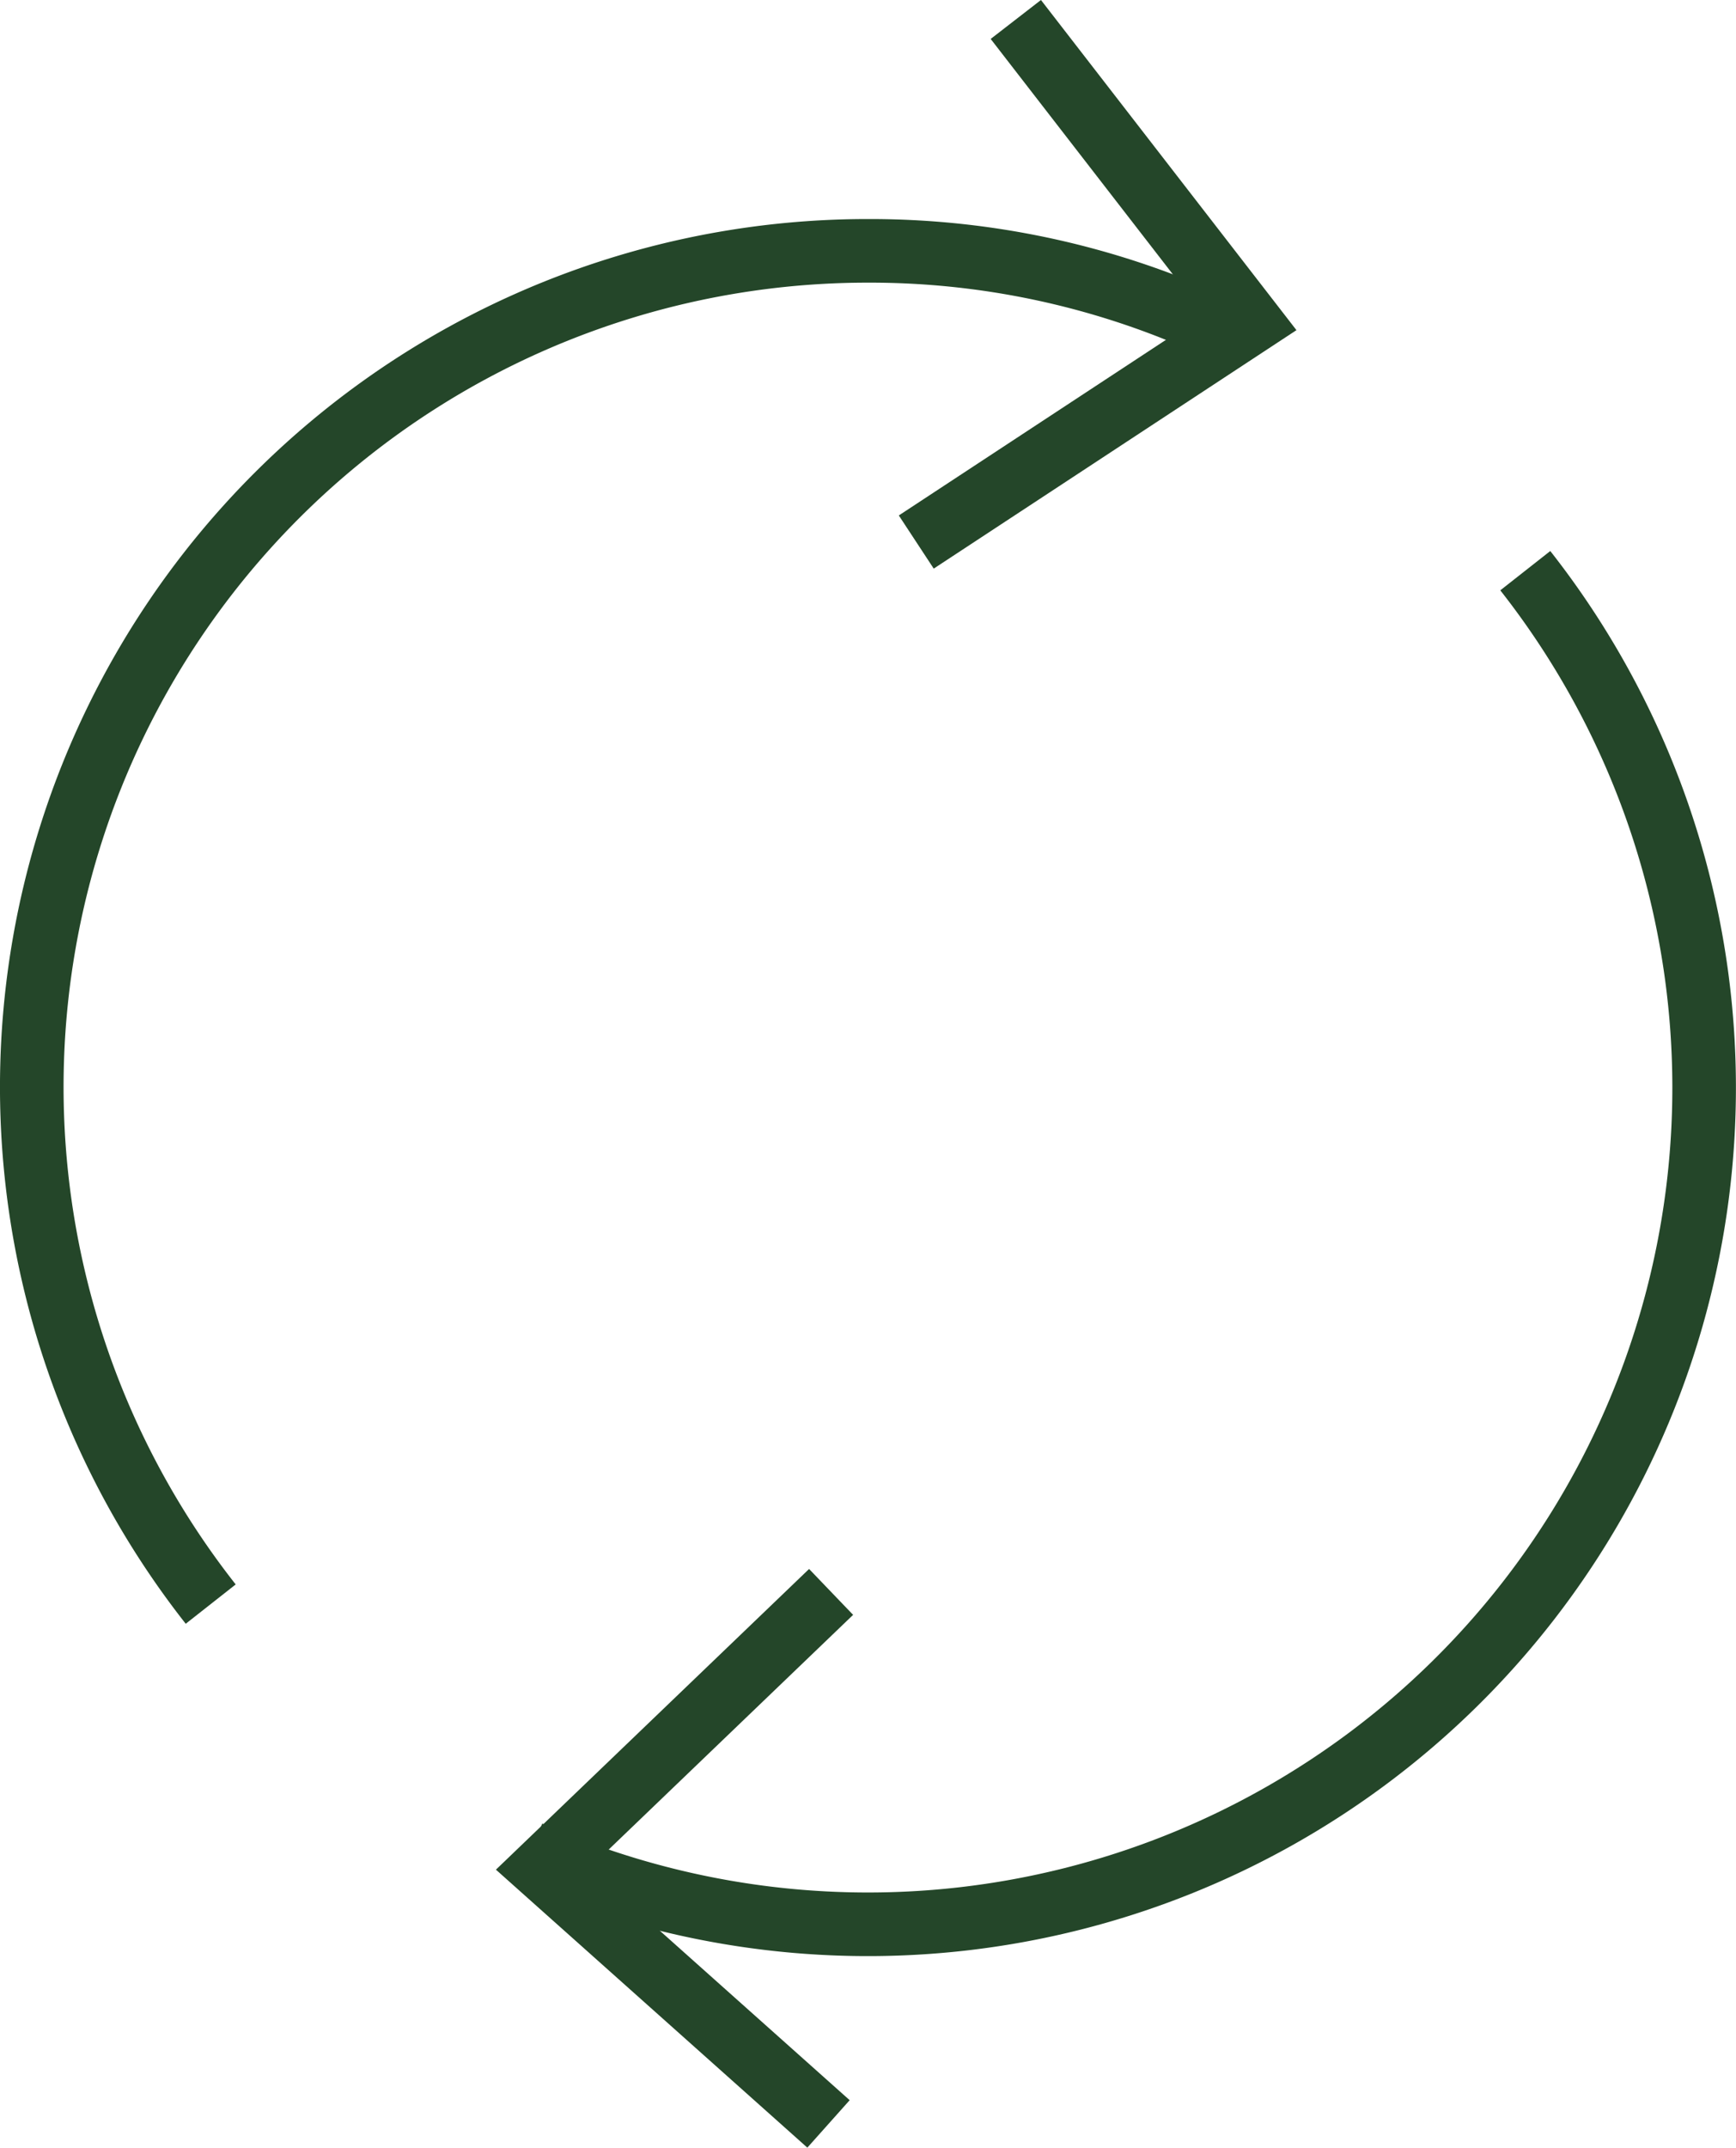
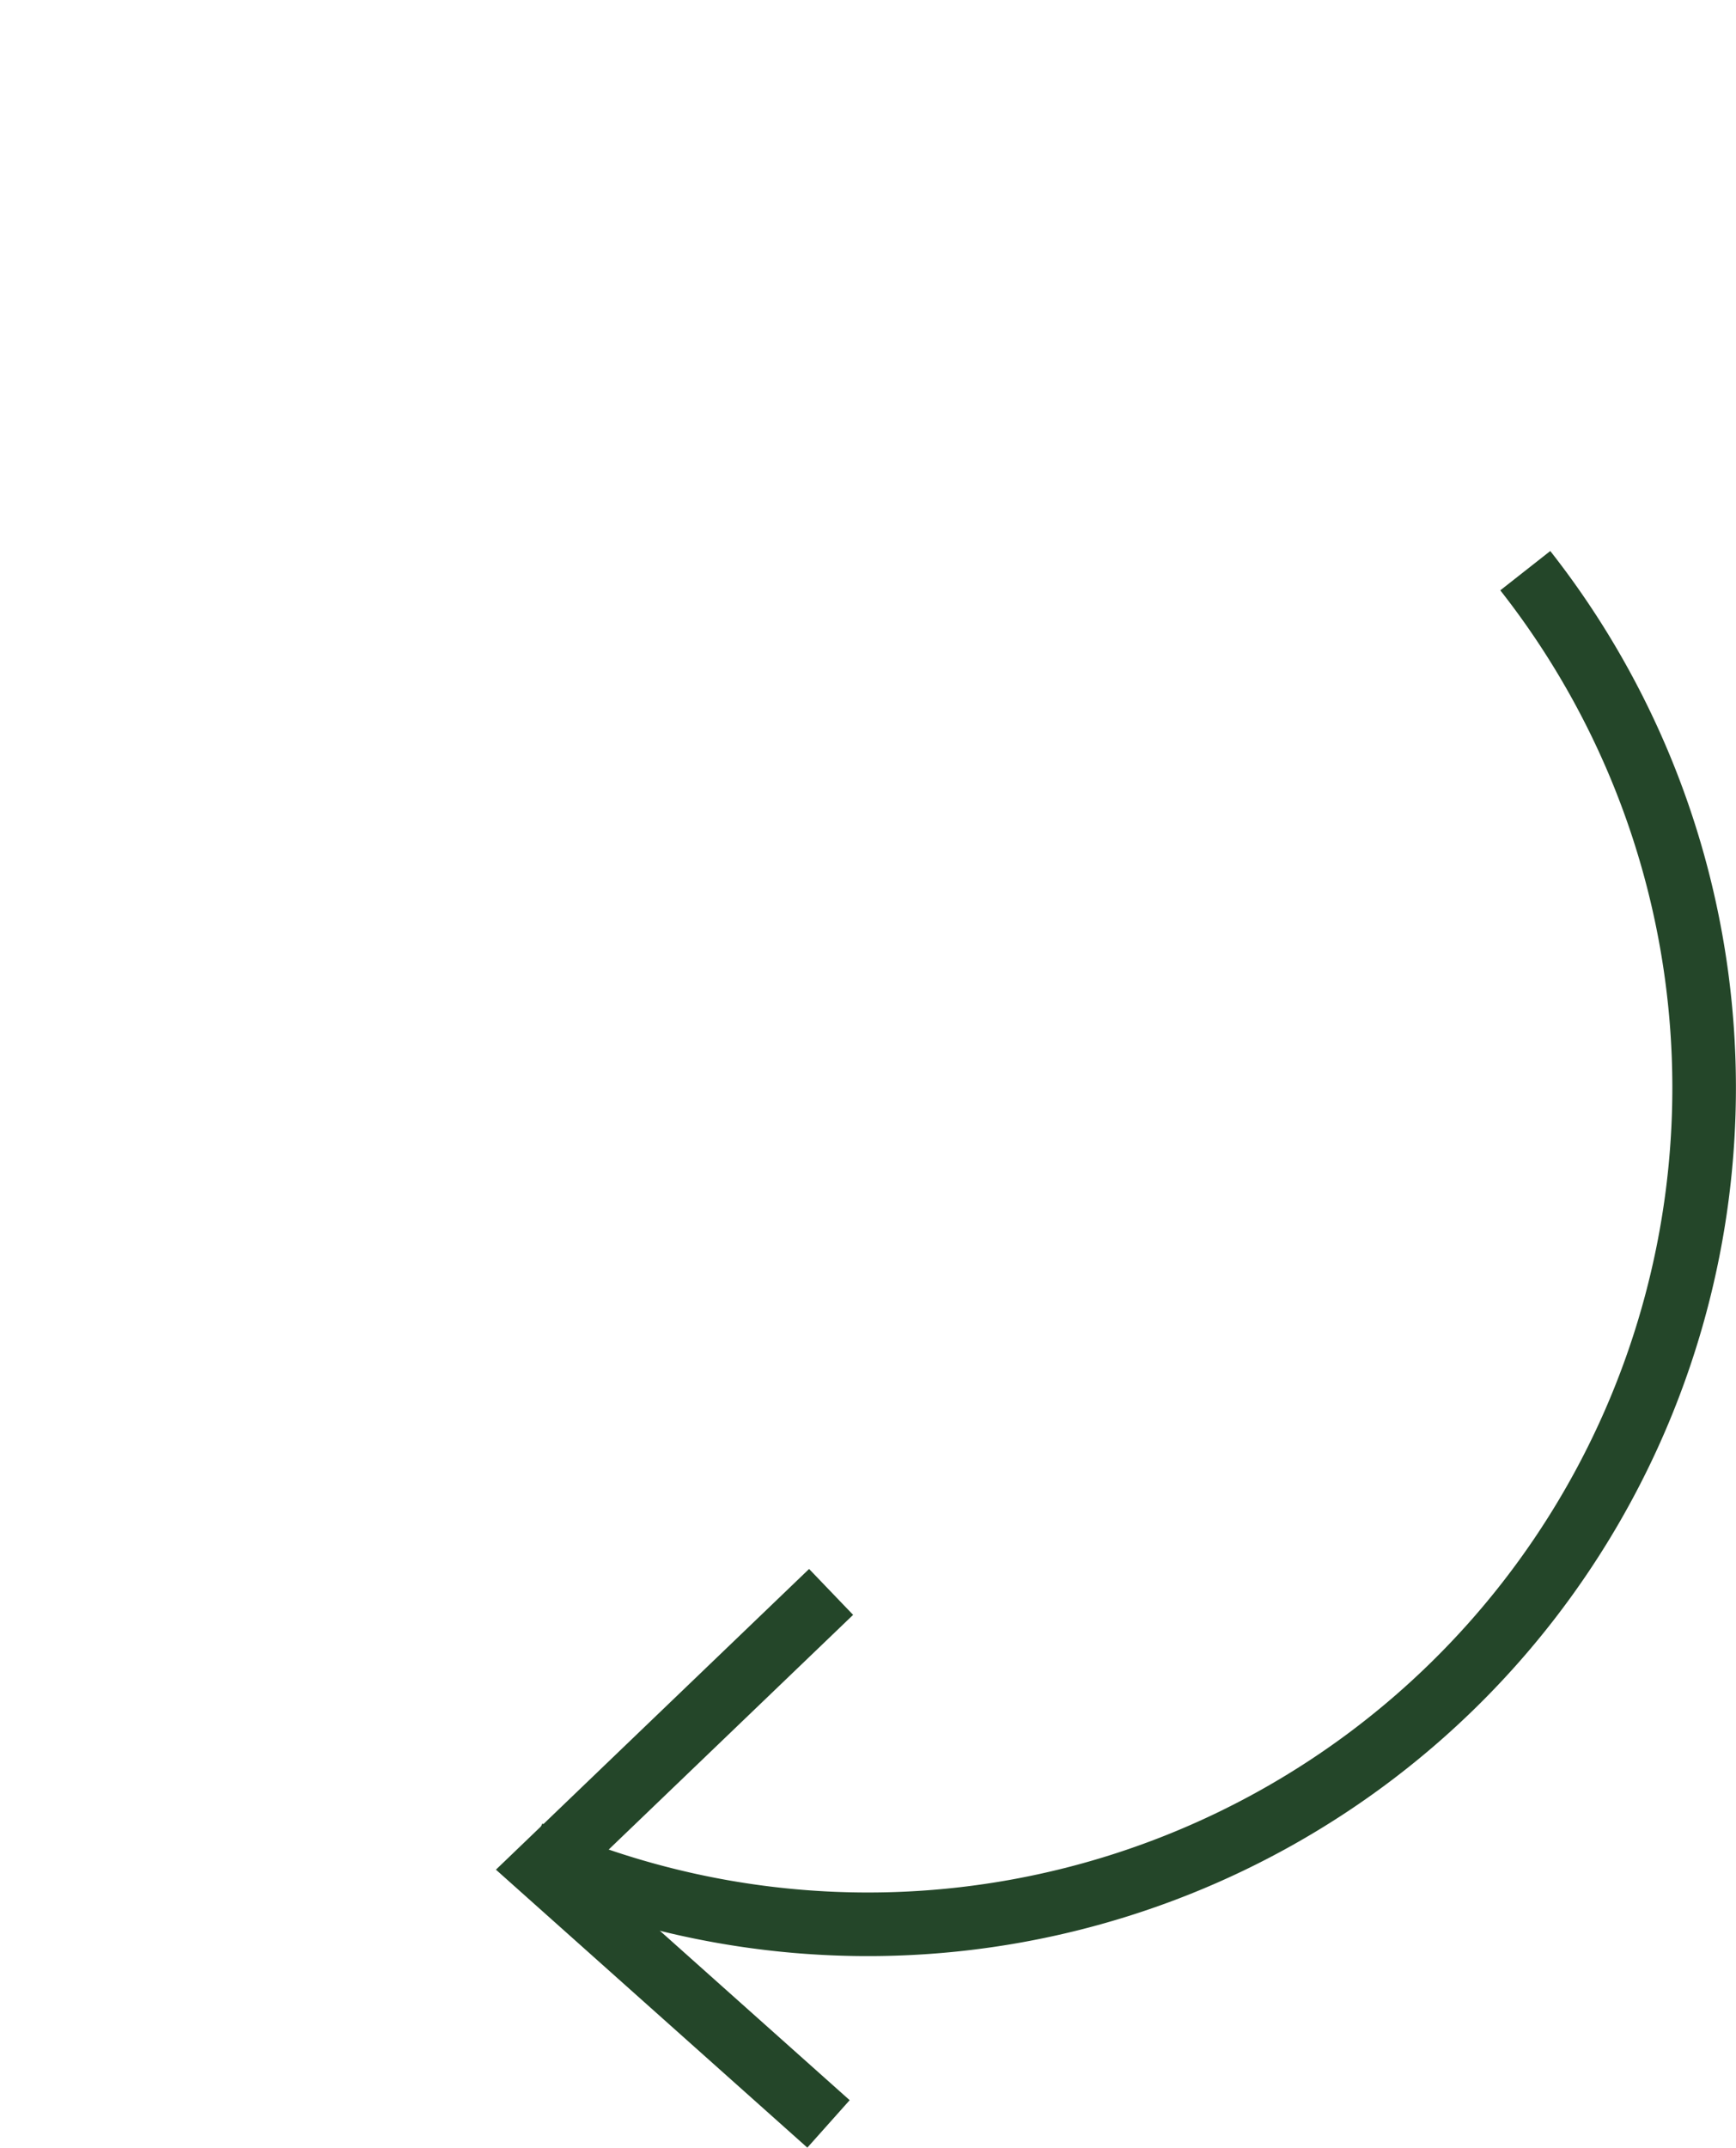
<svg xmlns="http://www.w3.org/2000/svg" width="68.258" height="84.408" viewBox="0 0 68.258 84.408">
  <g id="Group_130835" data-name="Group 130835" transform="translate(10980.474 -11361.246)">
-     <path id="Path_111328" data-name="Path 111328" d="M19.869,61.555A32.865,32.865,0,0,1,45.713,8.369a32.452,32.452,0,0,1,13.3,2.813" transform="translate(-10992.058 11362.736)" fill="none" stroke="#244629" stroke-width="2.5" />
    <path id="Path_111329" data-name="Path 111329" d="M68.521,18.989A32.879,32.879,0,0,1,29.364,69.375" transform="translate(-10989.022 11364.686)" fill="none" stroke="#244629" stroke-width="2.5" />
-     <path id="Path_111330" data-name="Path 111330" d="M46.13.686l9.219,11.908-13.133,8.63" transform="translate(-10986.663 11361.325)" fill="none" stroke="#244629" stroke-width="2.5" />
    <path id="Path_111331" data-name="Path 111331" d="M41.043,73.809,29.806,63.783,41.145,52.9" transform="translate(-10988.941 11370.912)" fill="none" stroke="#244629" stroke-width="2.5" />
  </g>
</svg>